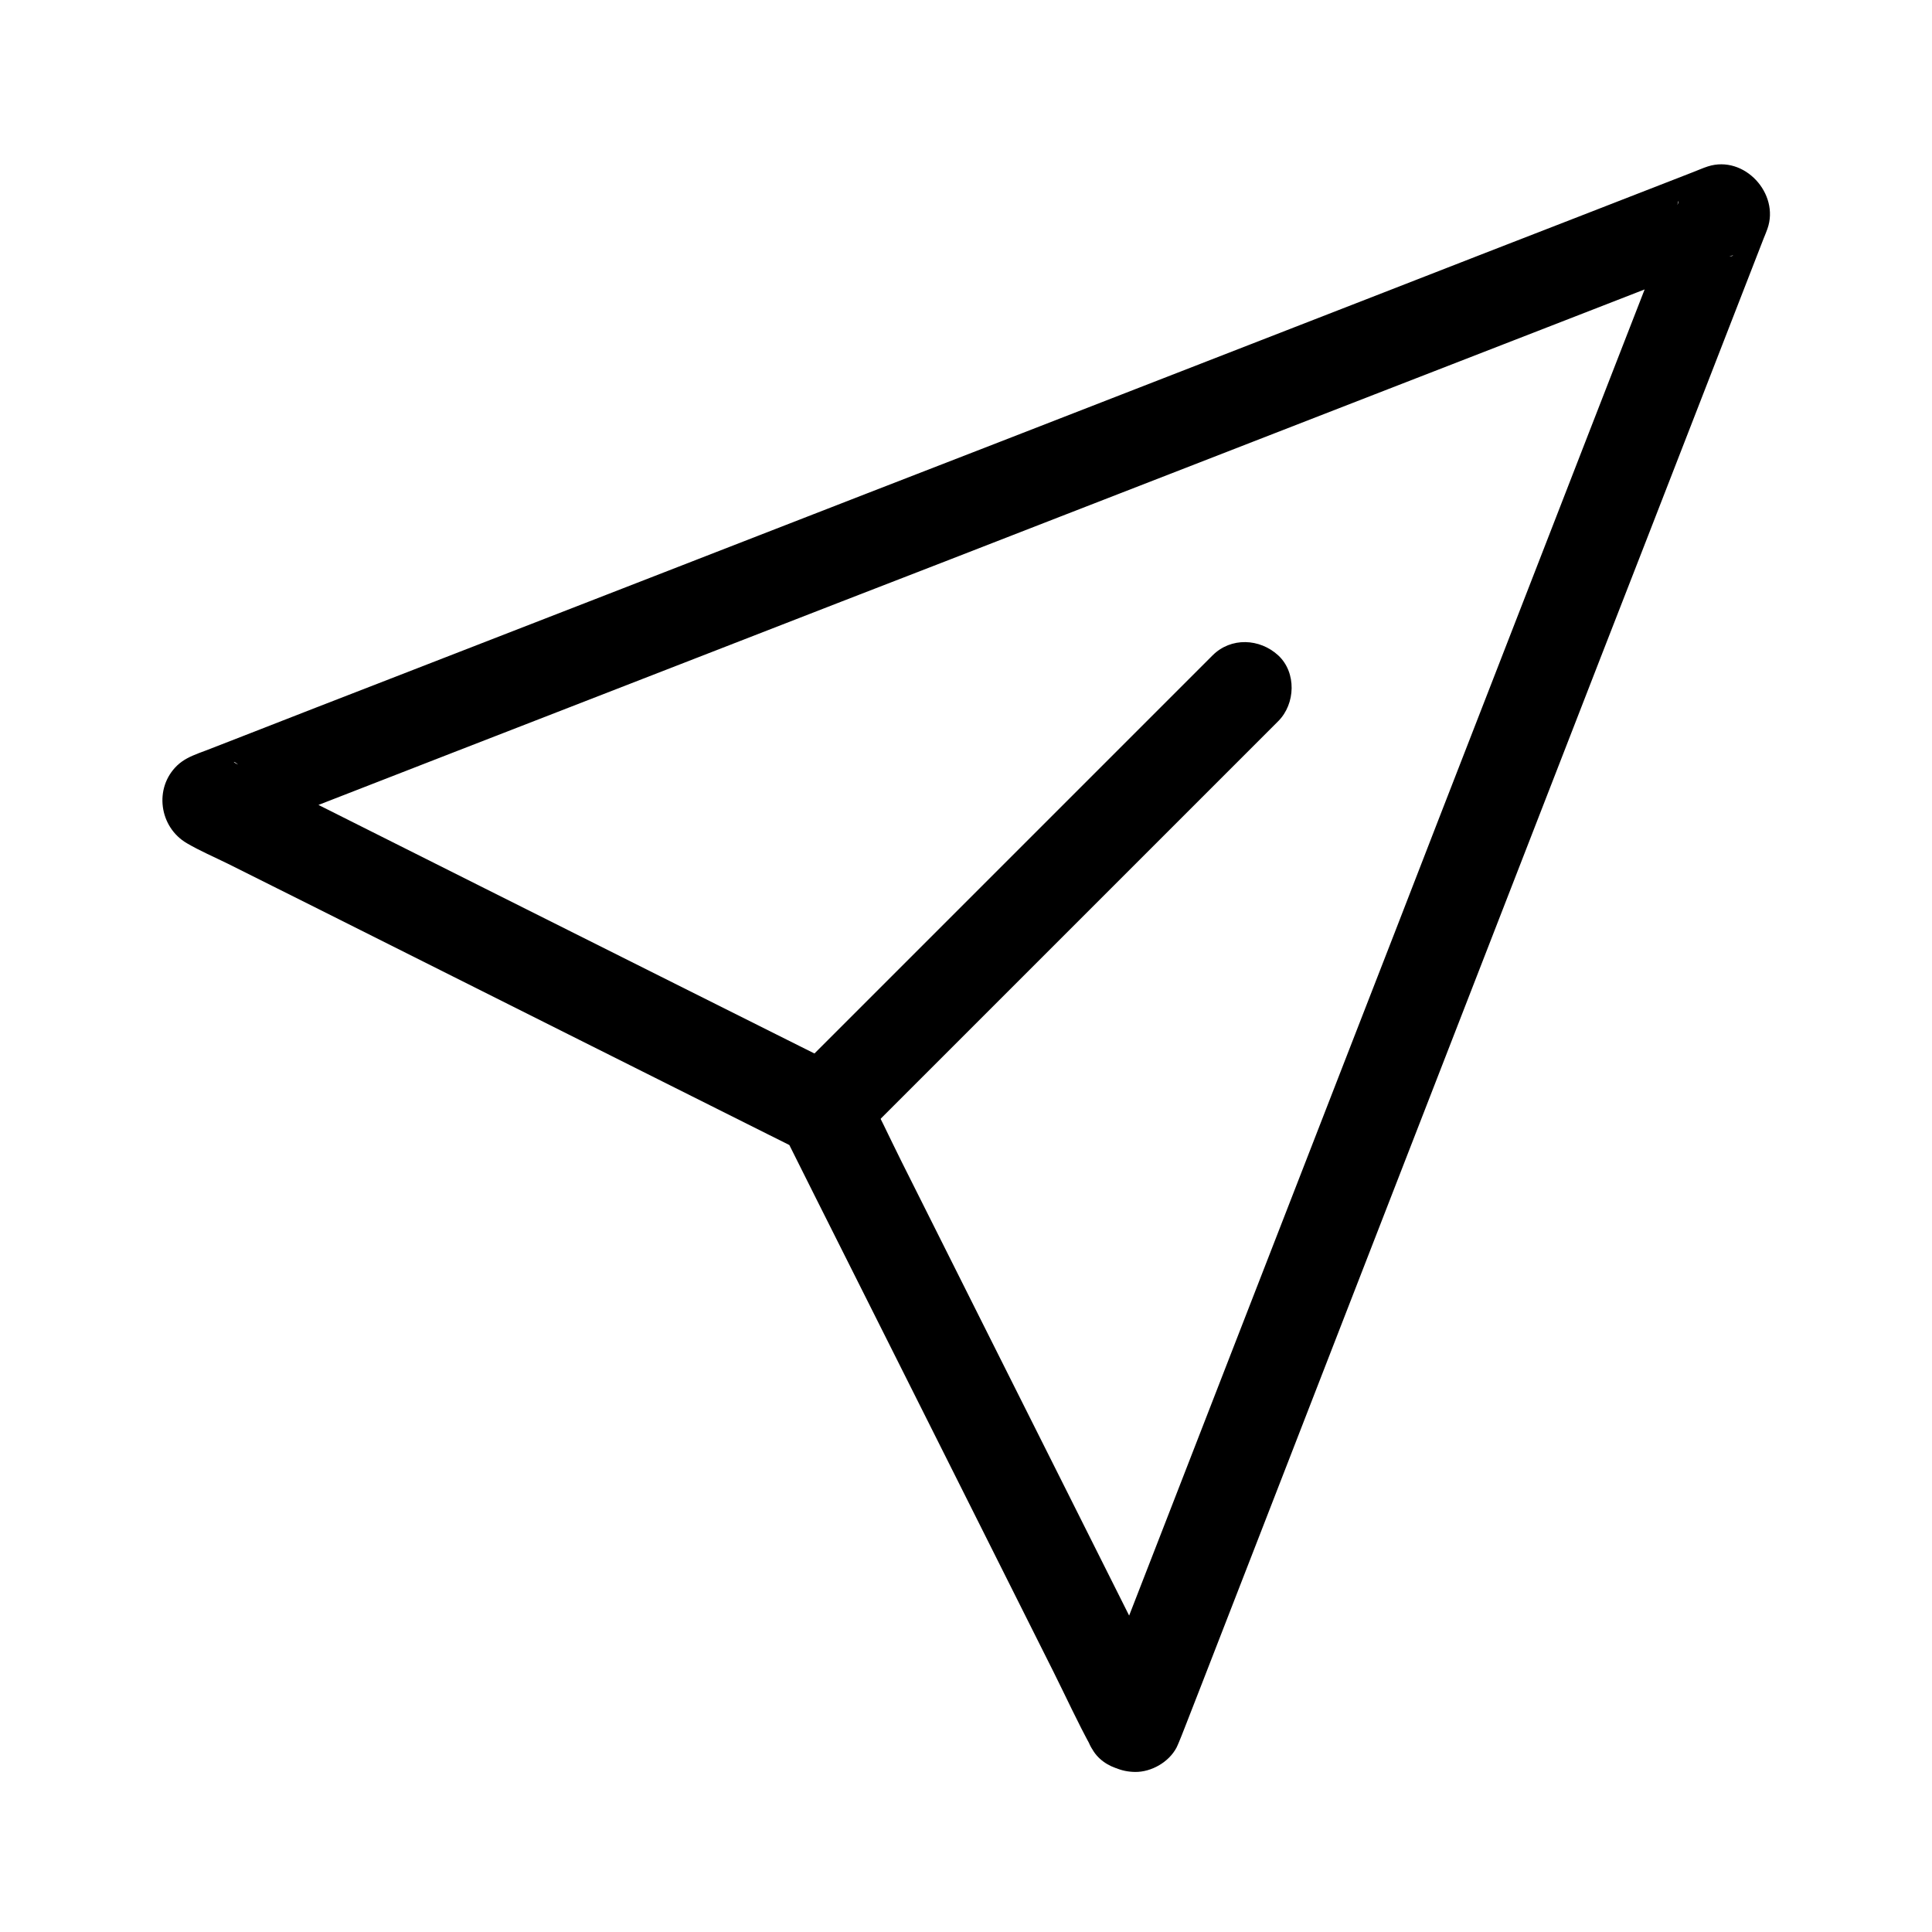
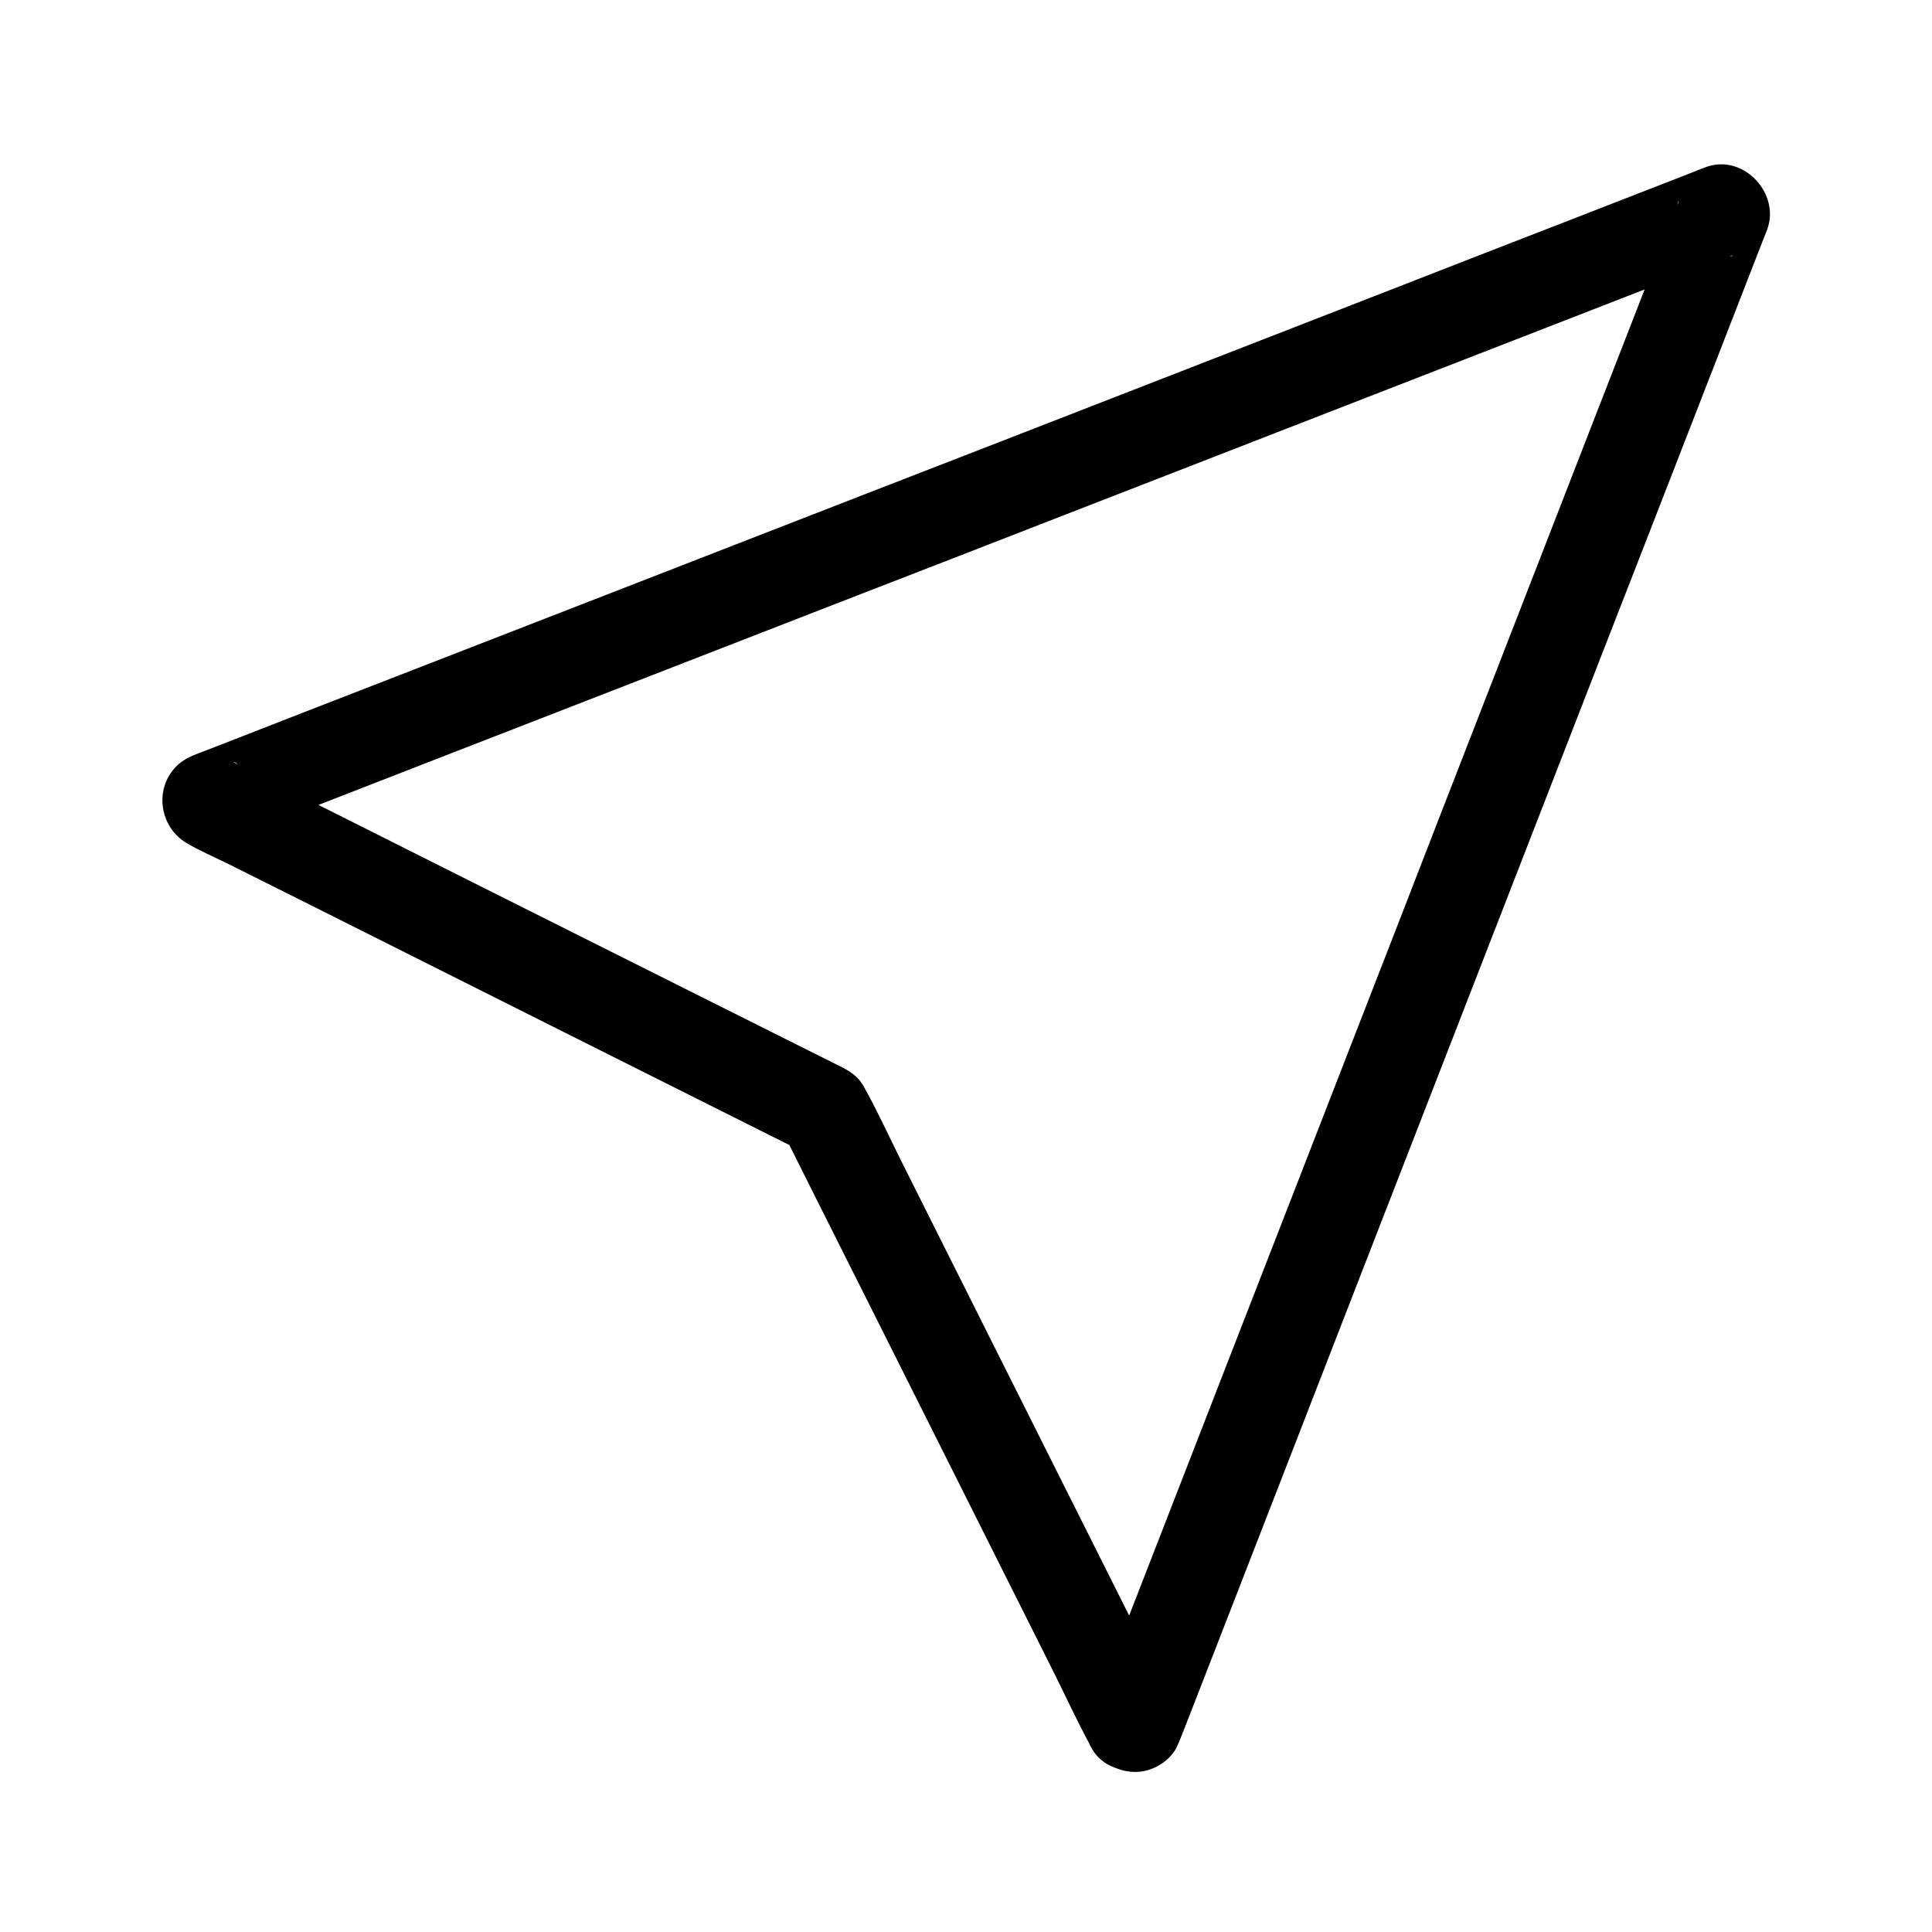
<svg xmlns="http://www.w3.org/2000/svg" fill="#000000" width="800px" height="800px" version="1.1" viewBox="144 144 512 512">
  <g>
    <path d="m454.51 594.68c-2.707-5.41-5.41-10.824-8.117-16.234-6.496-12.988-13.039-25.977-19.531-38.965-7.871-15.695-15.742-31.391-23.617-47.086-6.789-13.531-13.578-27.109-20.367-40.641-3.246-6.496-6.297-13.234-9.84-19.582-1.77-3.246-4.082-4.43-6.938-5.856-3.394-1.672-6.742-3.394-10.137-5.066-12.301-6.148-24.551-12.301-36.852-18.449-15.598-7.824-31.242-15.645-46.84-23.469-14.07-7.086-28.191-14.121-42.262-21.207-7.723-3.887-15.398-7.723-23.125-11.609-1.82-0.887-0.641-0.984 1.082 0.984 1.18 2.902 2.41 5.805 3.59 8.707v-0.492c-1.18 2.902-2.41 5.805-3.59 8.707 0.148-0.098 0.246-0.246 0.395-0.344-1.82 1.031-3.641 2.117-5.41 3.148 3.59-1.379 7.133-2.805 10.727-4.184 9.691-3.789 19.387-7.527 29.078-11.316 14.367-5.609 28.734-11.168 43.148-16.777 17.465-6.789 34.934-13.578 52.398-20.367 19.238-7.477 38.426-14.957 57.664-22.387 19.387-7.527 38.77-15.105 58.203-22.633 18.008-6.988 36.016-14.023 54.023-21.008 15.254-5.902 30.453-11.855 45.707-17.762 11.02-4.281 21.992-8.562 33.012-12.84 5.215-2.016 10.48-3.887 15.598-6.051 1.426-0.59 0.934 0.246-2.117 0.195-2.902-1.18-5.805-2.41-8.707-3.59 0.098 0.098 0.246 0.246 0.344 0.344-1.18-2.902-2.41-5.805-3.59-8.707-0.051-3 0.789-3.543 0.195-2.066-0.297 0.688-0.543 1.379-0.789 2.066-1.031 2.656-2.066 5.312-3.102 7.969-3.789 9.691-7.527 19.387-11.316 29.078-5.609 14.367-11.168 28.734-16.777 43.148-6.789 17.465-13.578 34.934-20.367 52.398-7.477 19.238-14.957 38.426-22.387 57.664-7.527 19.387-15.105 38.77-22.633 58.203-6.988 18.008-14.023 36.016-21.008 54.023-5.902 15.254-11.855 30.453-17.762 45.707-4.281 11.02-8.562 21.992-12.84 33.012-2.016 5.215-4.133 10.383-6.051 15.598-0.098 0.246-0.148 0.441-0.246 0.641 1.031-1.82 2.117-3.641 3.148-5.41-0.098 0.148-0.246 0.246-0.344 0.395 2.902-1.18 5.805-2.41 8.707-3.59h-0.492c2.902 1.18 5.805 2.41 8.707 3.59-0.148-0.098-0.246-0.246-0.395-0.344-4.871-4.231-12.695-5.117-17.418 0-4.231 4.625-5.164 12.891 0 17.418 2.856 2.508 5.758 3.887 9.543 3.938 4.328 0.051 8.953-2.609 10.973-6.445 0.441-0.887 0.887-2.066 1.277-3 0.051-0.148 0.148-0.344 0.195-0.492 0.344-0.836 0.641-1.672 0.984-2.508 1.379-3.59 2.805-7.184 4.184-10.727 5.215-13.43 10.43-26.812 15.645-40.246 7.625-19.68 15.301-39.359 22.926-59.039 8.953-23.027 17.91-46.102 26.863-69.125 9.199-23.715 18.449-47.43 27.652-71.145 8.414-21.648 16.828-43.344 25.289-64.992 6.543-16.875 13.137-33.75 19.68-50.625 3.641-9.348 7.281-18.746 10.922-28.094 0.344-0.836 0.688-1.672 0.984-2.508 3.297-9.297-6.102-19.633-15.793-16.531-1.379 0.441-2.754 1.082-4.082 1.574-9.988 3.887-19.977 7.773-29.961 11.66-17.219 6.691-34.488 13.383-51.711 20.121-21.941 8.562-43.938 17.074-65.879 25.633-23.762 9.25-47.527 18.5-71.289 27.699-22.879 8.906-45.758 17.809-68.684 26.715-19.285 7.477-38.574 15.008-57.859 22.484-12.941 5.019-25.879 10.035-38.82 15.105-3.246 1.277-6.496 2.508-9.742 3.789-0.641 0.246-1.328 0.492-1.969 0.738-2.117 0.836-3.938 1.625-5.656 3.246-6.199 5.953-4.773 16.336 2.609 20.613 3.445 2.016 7.231 3.641 10.824 5.41 8.02 3.984 15.988 8.02 24.008 12.004 22.09 11.07 44.133 22.141 66.223 33.211 17.762 8.906 35.473 17.762 53.234 26.668 2.754 1.379 5.559 2.754 8.316 4.184-1.477-1.477-2.953-2.953-4.43-4.43 2.707 5.41 5.41 10.824 8.117 16.234 6.496 12.891 12.941 25.828 19.434 38.719 7.871 15.695 15.742 31.391 23.617 47.086 6.789 13.531 13.531 27.012 20.32 40.539 3.297 6.594 6.394 13.383 9.938 19.828 0.051 0.098 0.098 0.195 0.148 0.297 2.902 5.758 11.512 7.871 16.828 4.43 5.856-3.996 7.481-10.836 4.379-16.984z" />
-     <path d="m371.02 446.84c12.594-12.594 25.141-25.141 37.738-37.738 20.074-20.074 40.098-40.098 60.172-60.172 4.625-4.625 9.199-9.199 13.824-13.824 4.574-4.574 4.871-12.891 0-17.418-4.922-4.527-12.547-4.871-17.418 0-12.594 12.594-25.141 25.141-37.738 37.738-20.074 20.074-40.098 40.098-60.172 60.172l-13.824 13.824c-4.574 4.574-4.871 12.891 0 17.418 4.969 4.527 12.598 4.871 17.418 0z" />
  </g>
</svg>